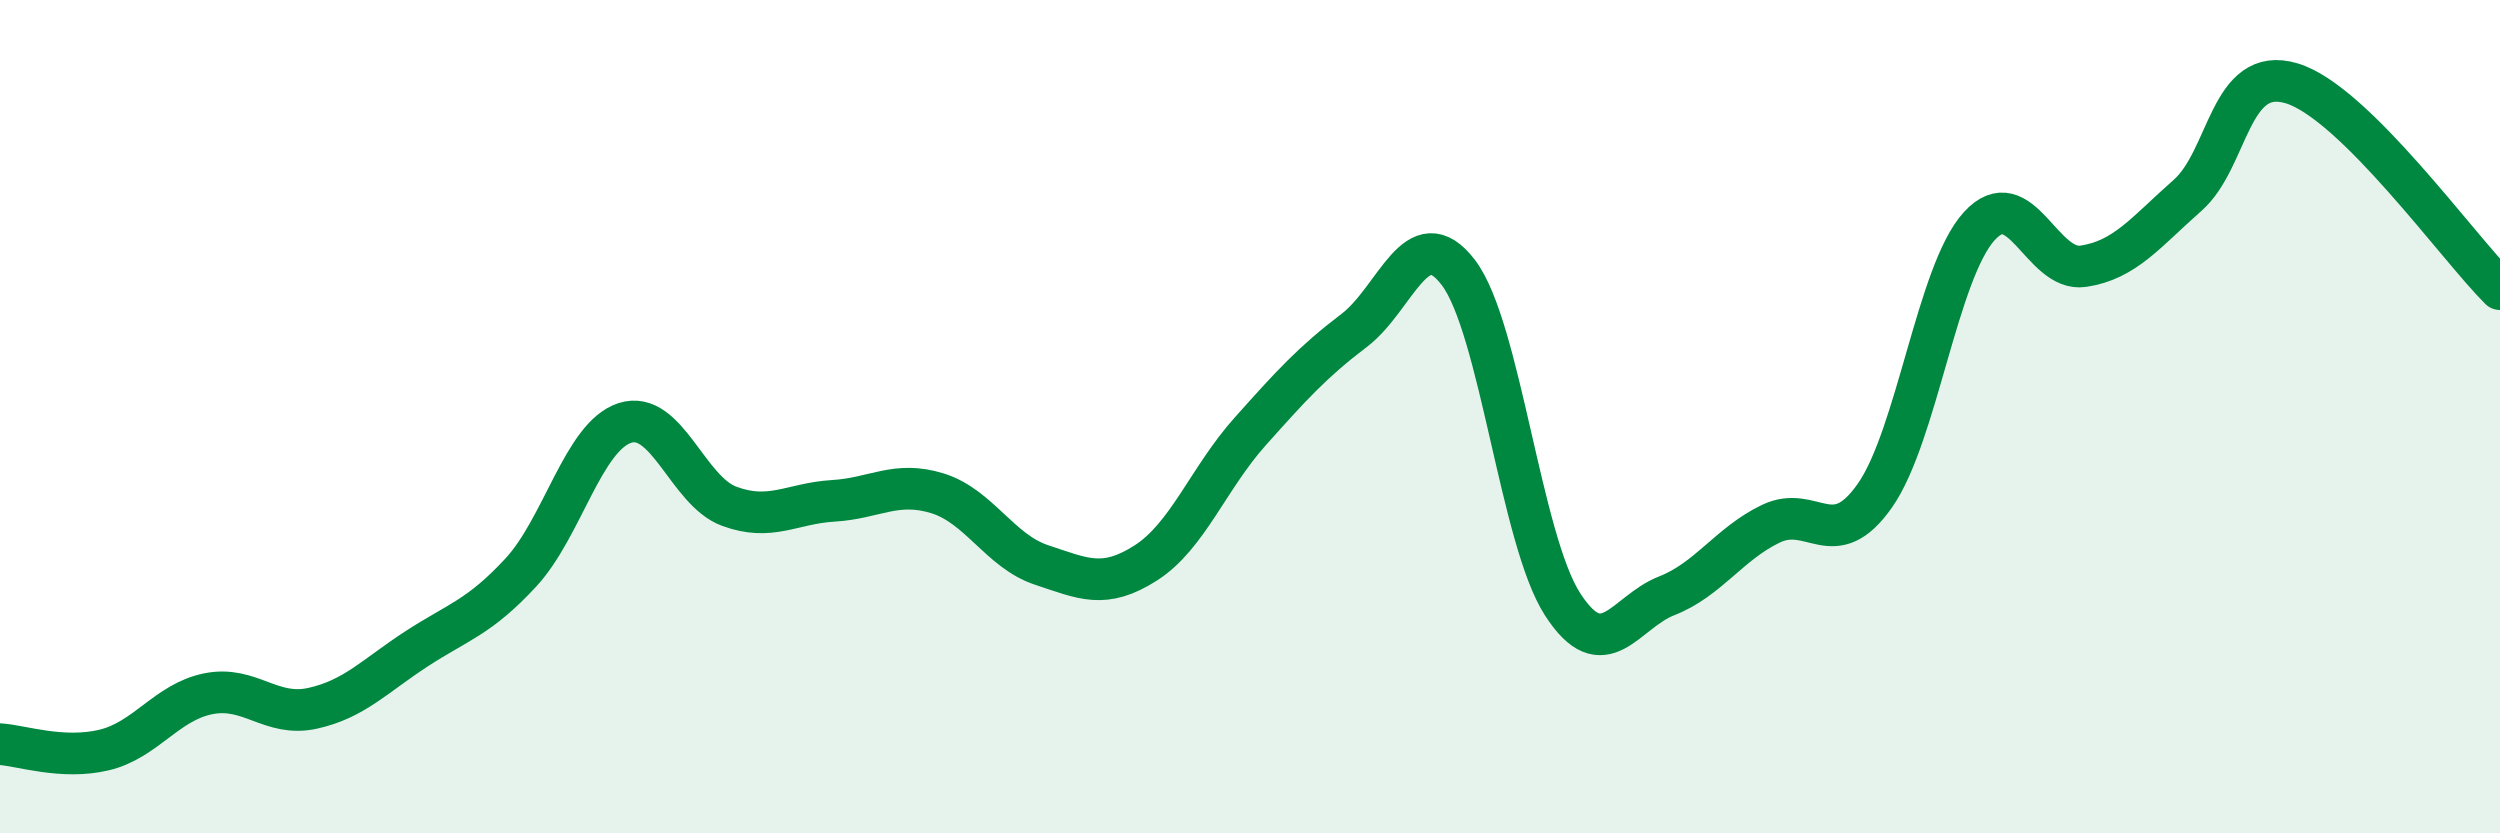
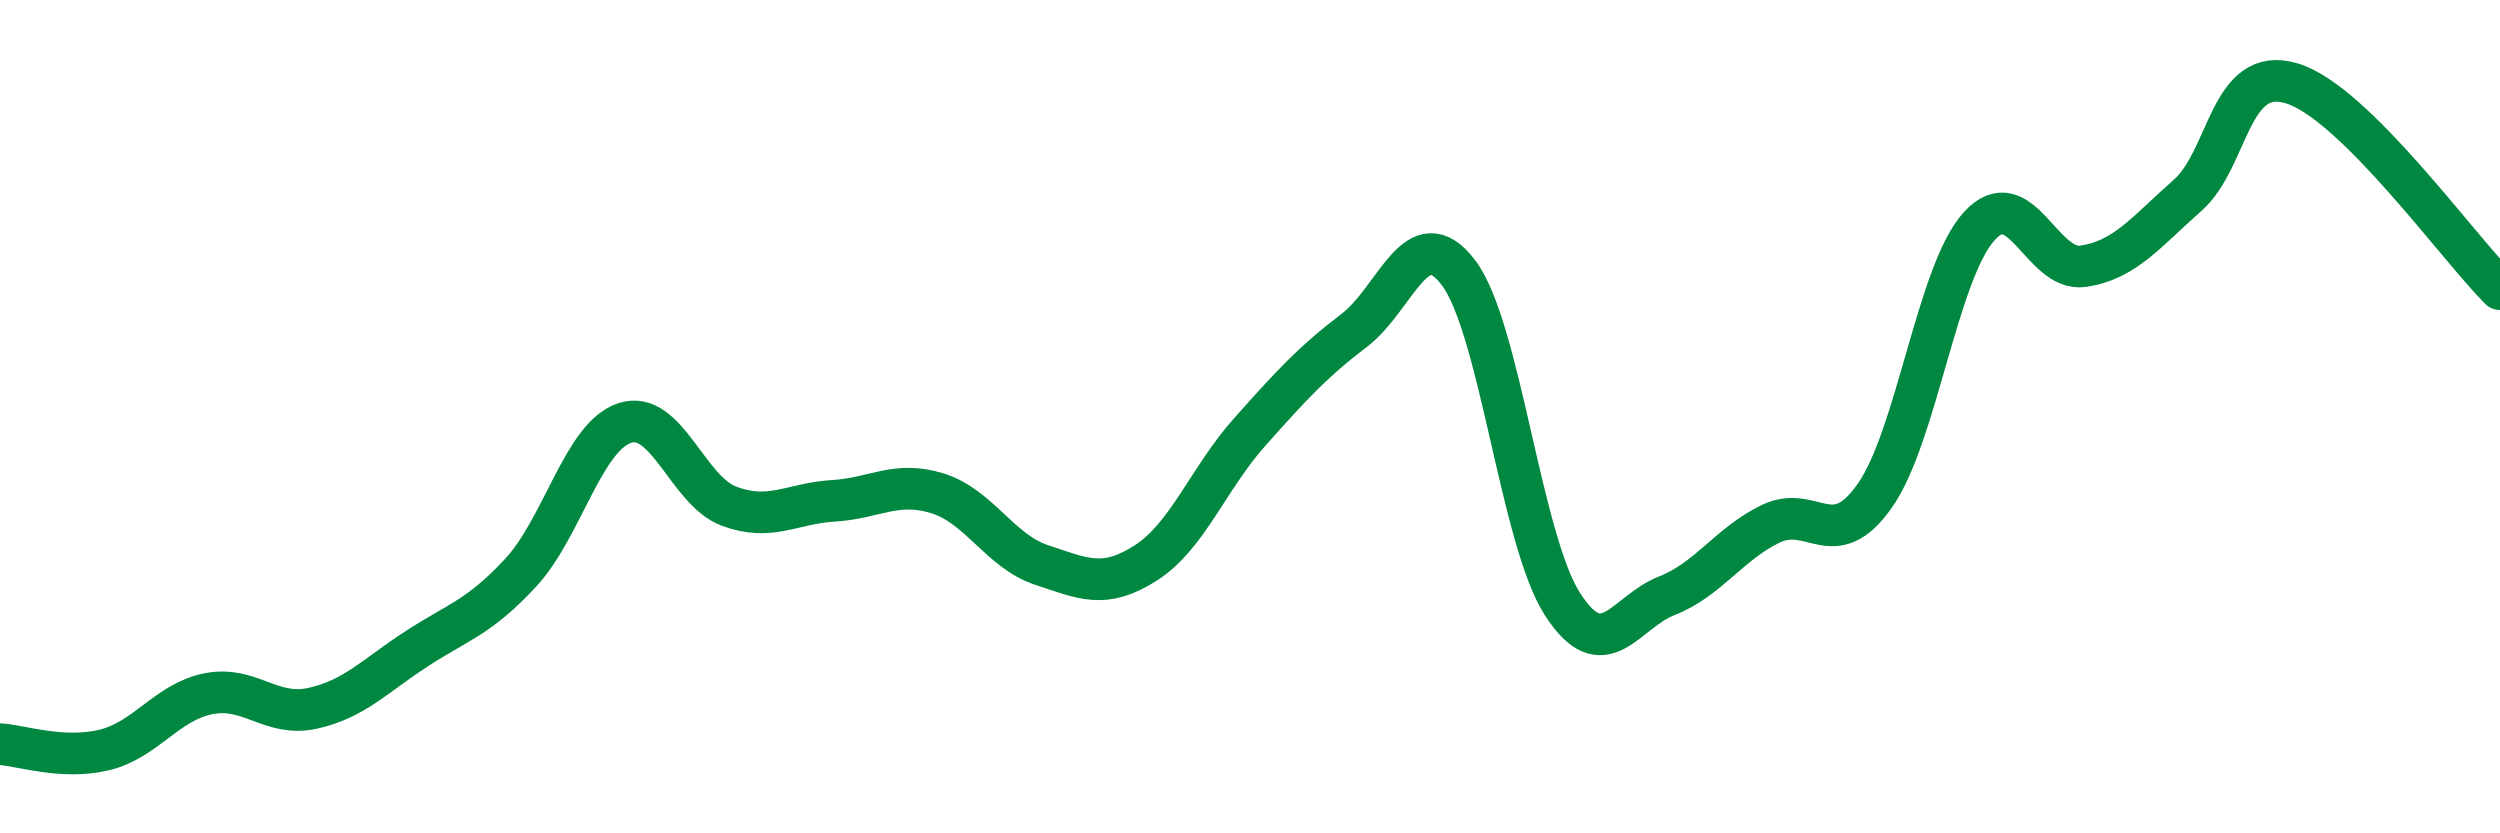
<svg xmlns="http://www.w3.org/2000/svg" width="60" height="20" viewBox="0 0 60 20">
-   <path d="M 0,17.86 C 0.5,17.89 1.5,18.24 2.5,18 C 3.5,17.76 4,16.85 5,16.65 C 6,16.45 6.5,17.22 7.5,17 C 8.5,16.78 9,16.22 10,15.57 C 11,14.92 11.5,14.82 12.5,13.74 C 13.5,12.66 14,10.47 15,10.15 C 16,9.83 16.5,11.78 17.5,12.15 C 18.5,12.52 19,12.08 20,12.02 C 21,11.96 21.5,11.53 22.5,11.84 C 23.5,12.15 24,13.23 25,13.56 C 26,13.89 26.5,14.15 27.5,13.51 C 28.5,12.87 29,11.48 30,10.36 C 31,9.24 31.5,8.69 32.5,7.93 C 33.5,7.17 34,5.23 35,6.54 C 36,7.85 36.5,12.95 37.5,14.5 C 38.5,16.05 39,14.69 40,14.3 C 41,13.91 41.5,13.05 42.5,12.57 C 43.5,12.09 44,13.32 45,11.89 C 46,10.46 46.5,6.53 47.5,5.43 C 48.5,4.33 49,6.54 50,6.39 C 51,6.24 51.5,5.57 52.5,4.69 C 53.5,3.81 53.5,1.55 55,2 C 56.5,2.45 59,5.95 60,6.94L60 20L0 20Z" fill="#008740" opacity="0.1" stroke-linecap="round" stroke-linejoin="round" />
  <path d="M 0,17.86 C 0.5,17.89 1.5,18.24 2.5,18 C 3.5,17.76 4,16.85 5,16.65 C 6,16.45 6.5,17.22 7.5,17 C 8.5,16.78 9,16.22 10,15.57 C 11,14.92 11.5,14.82 12.5,13.74 C 13.5,12.66 14,10.47 15,10.15 C 16,9.83 16.5,11.78 17.5,12.15 C 18.5,12.52 19,12.08 20,12.02 C 21,11.96 21.5,11.53 22.5,11.84 C 23.5,12.15 24,13.23 25,13.56 C 26,13.89 26.5,14.15 27.5,13.51 C 28.5,12.87 29,11.48 30,10.36 C 31,9.24 31.5,8.69 32.5,7.93 C 33.5,7.17 34,5.23 35,6.54 C 36,7.85 36.5,12.95 37.5,14.5 C 38.5,16.05 39,14.69 40,14.3 C 41,13.91 41.5,13.05 42.5,12.57 C 43.5,12.09 44,13.32 45,11.89 C 46,10.46 46.5,6.53 47.5,5.43 C 48.5,4.33 49,6.54 50,6.39 C 51,6.24 51.5,5.57 52.5,4.69 C 53.5,3.81 53.5,1.55 55,2 C 56.5,2.45 59,5.95 60,6.94" stroke="#008740" stroke-width="1" fill="none" stroke-linecap="round" stroke-linejoin="round" />
</svg>